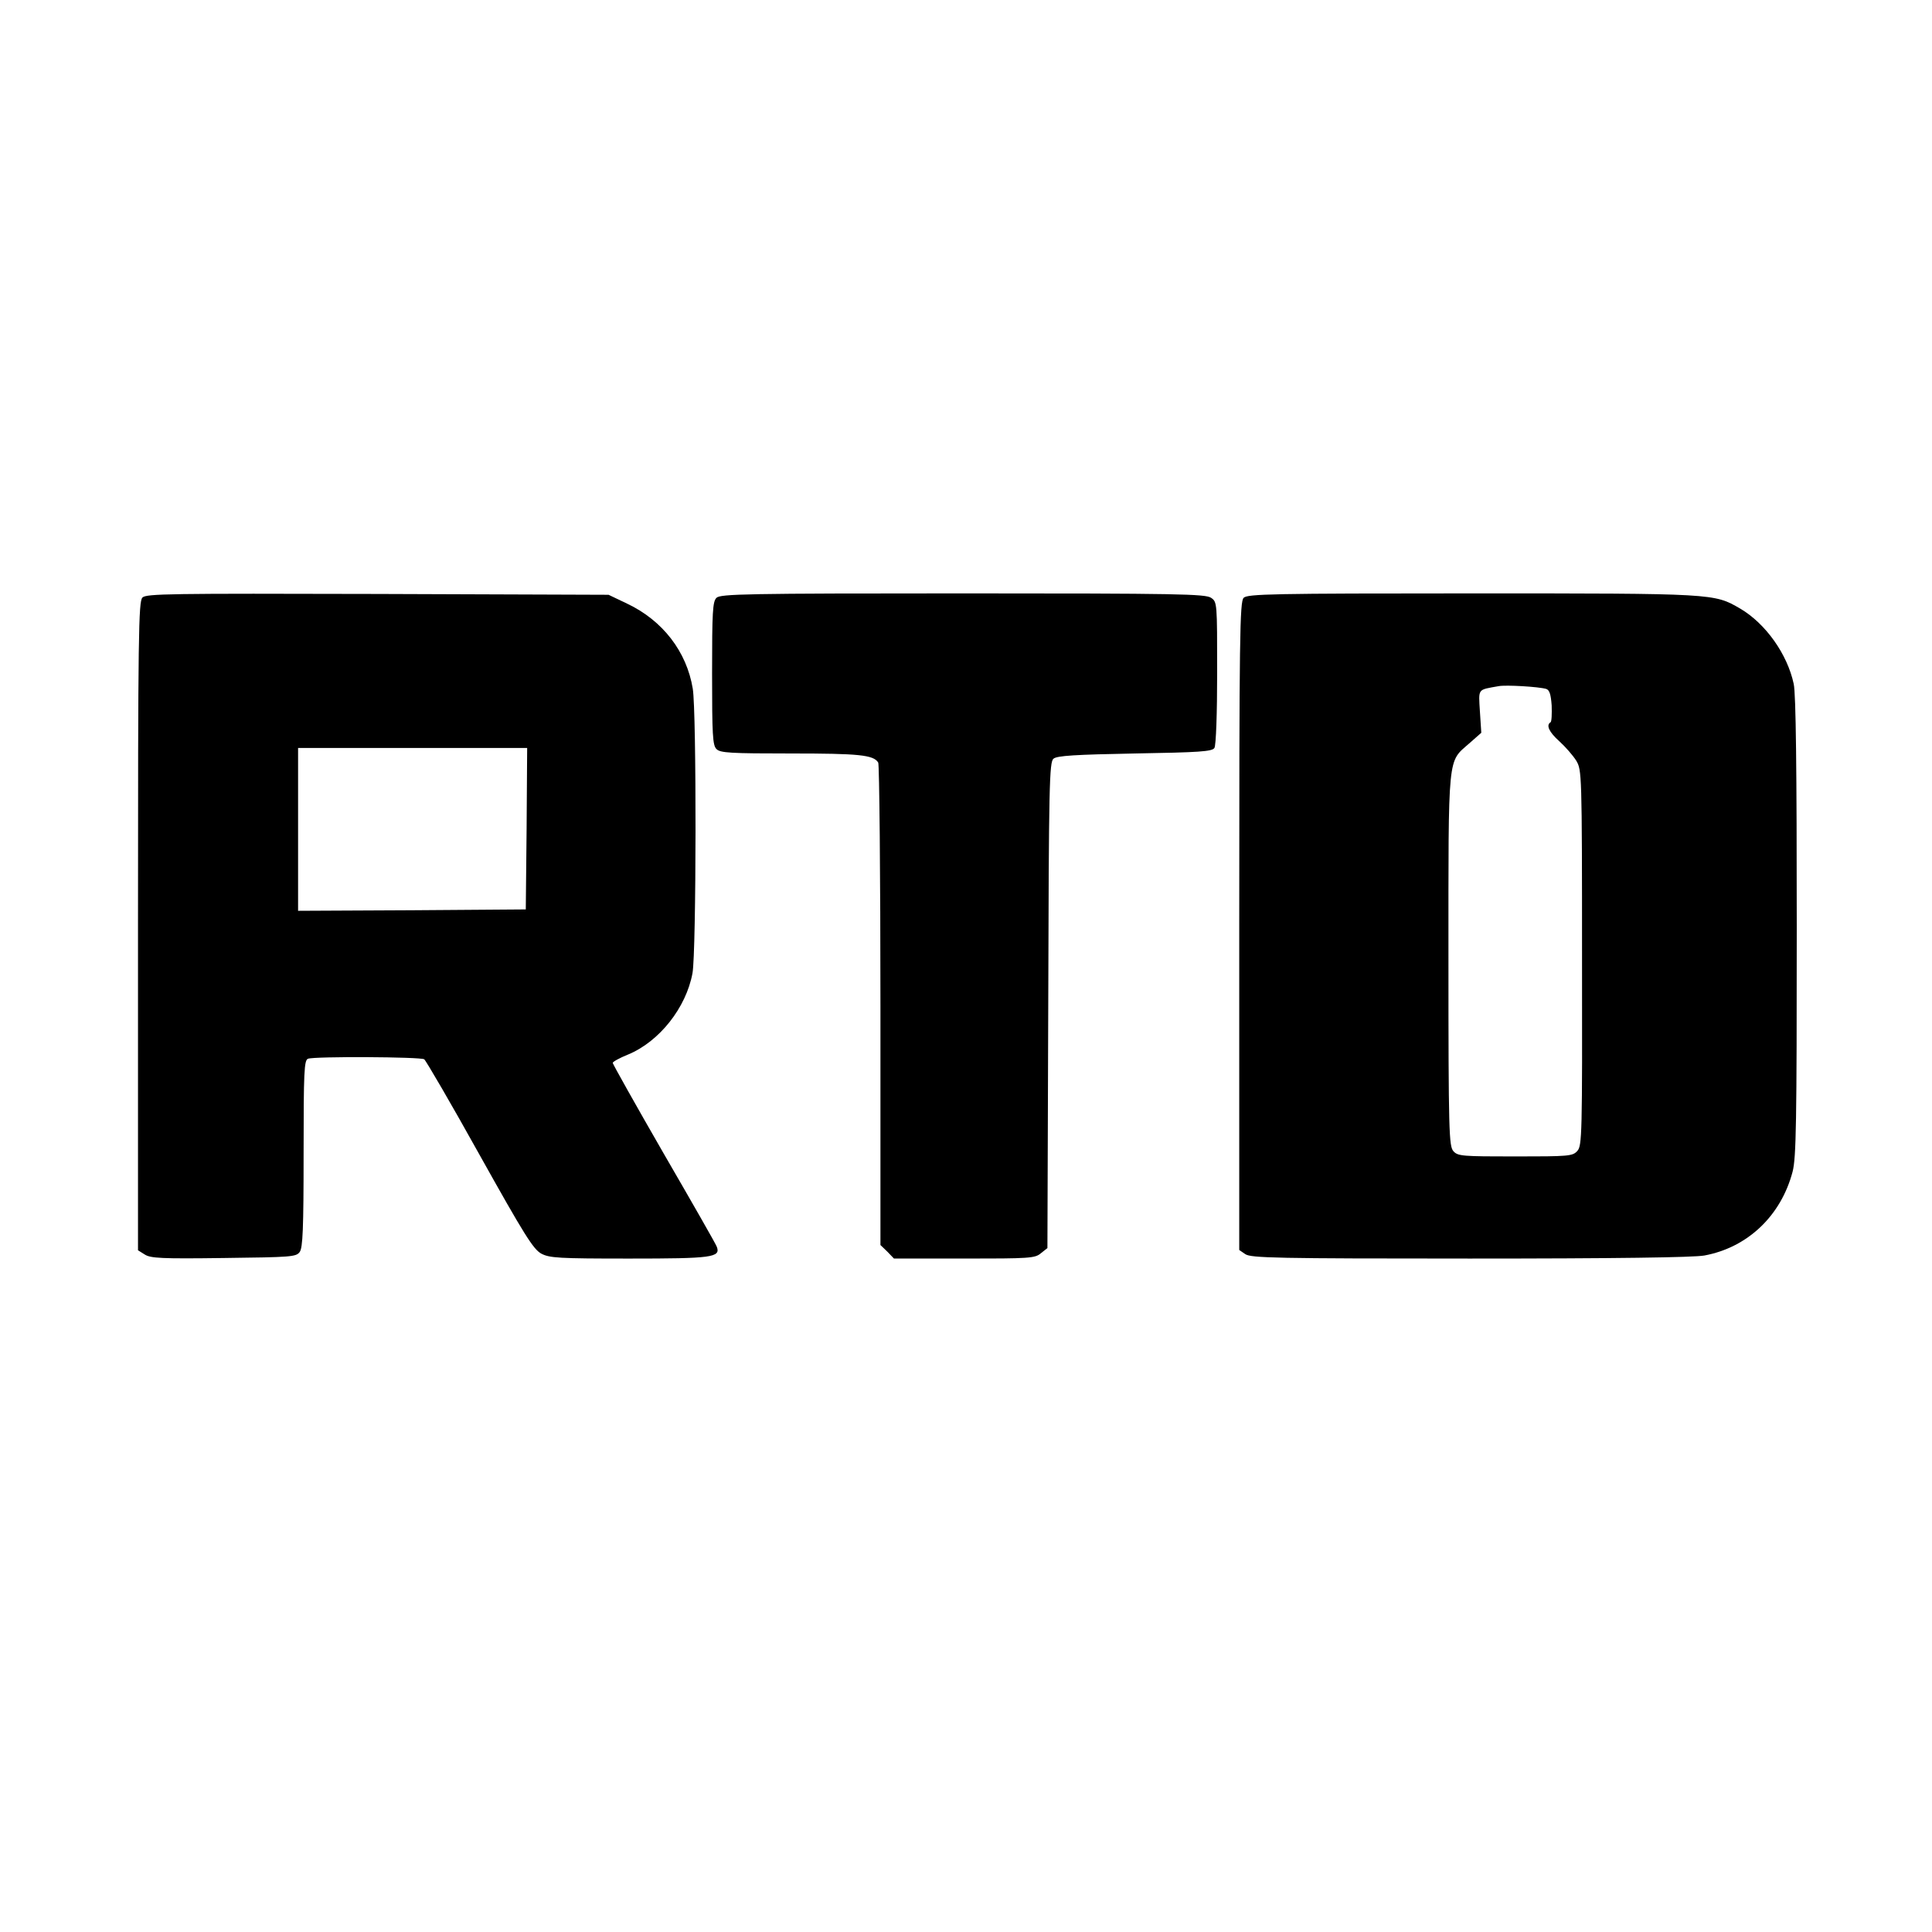
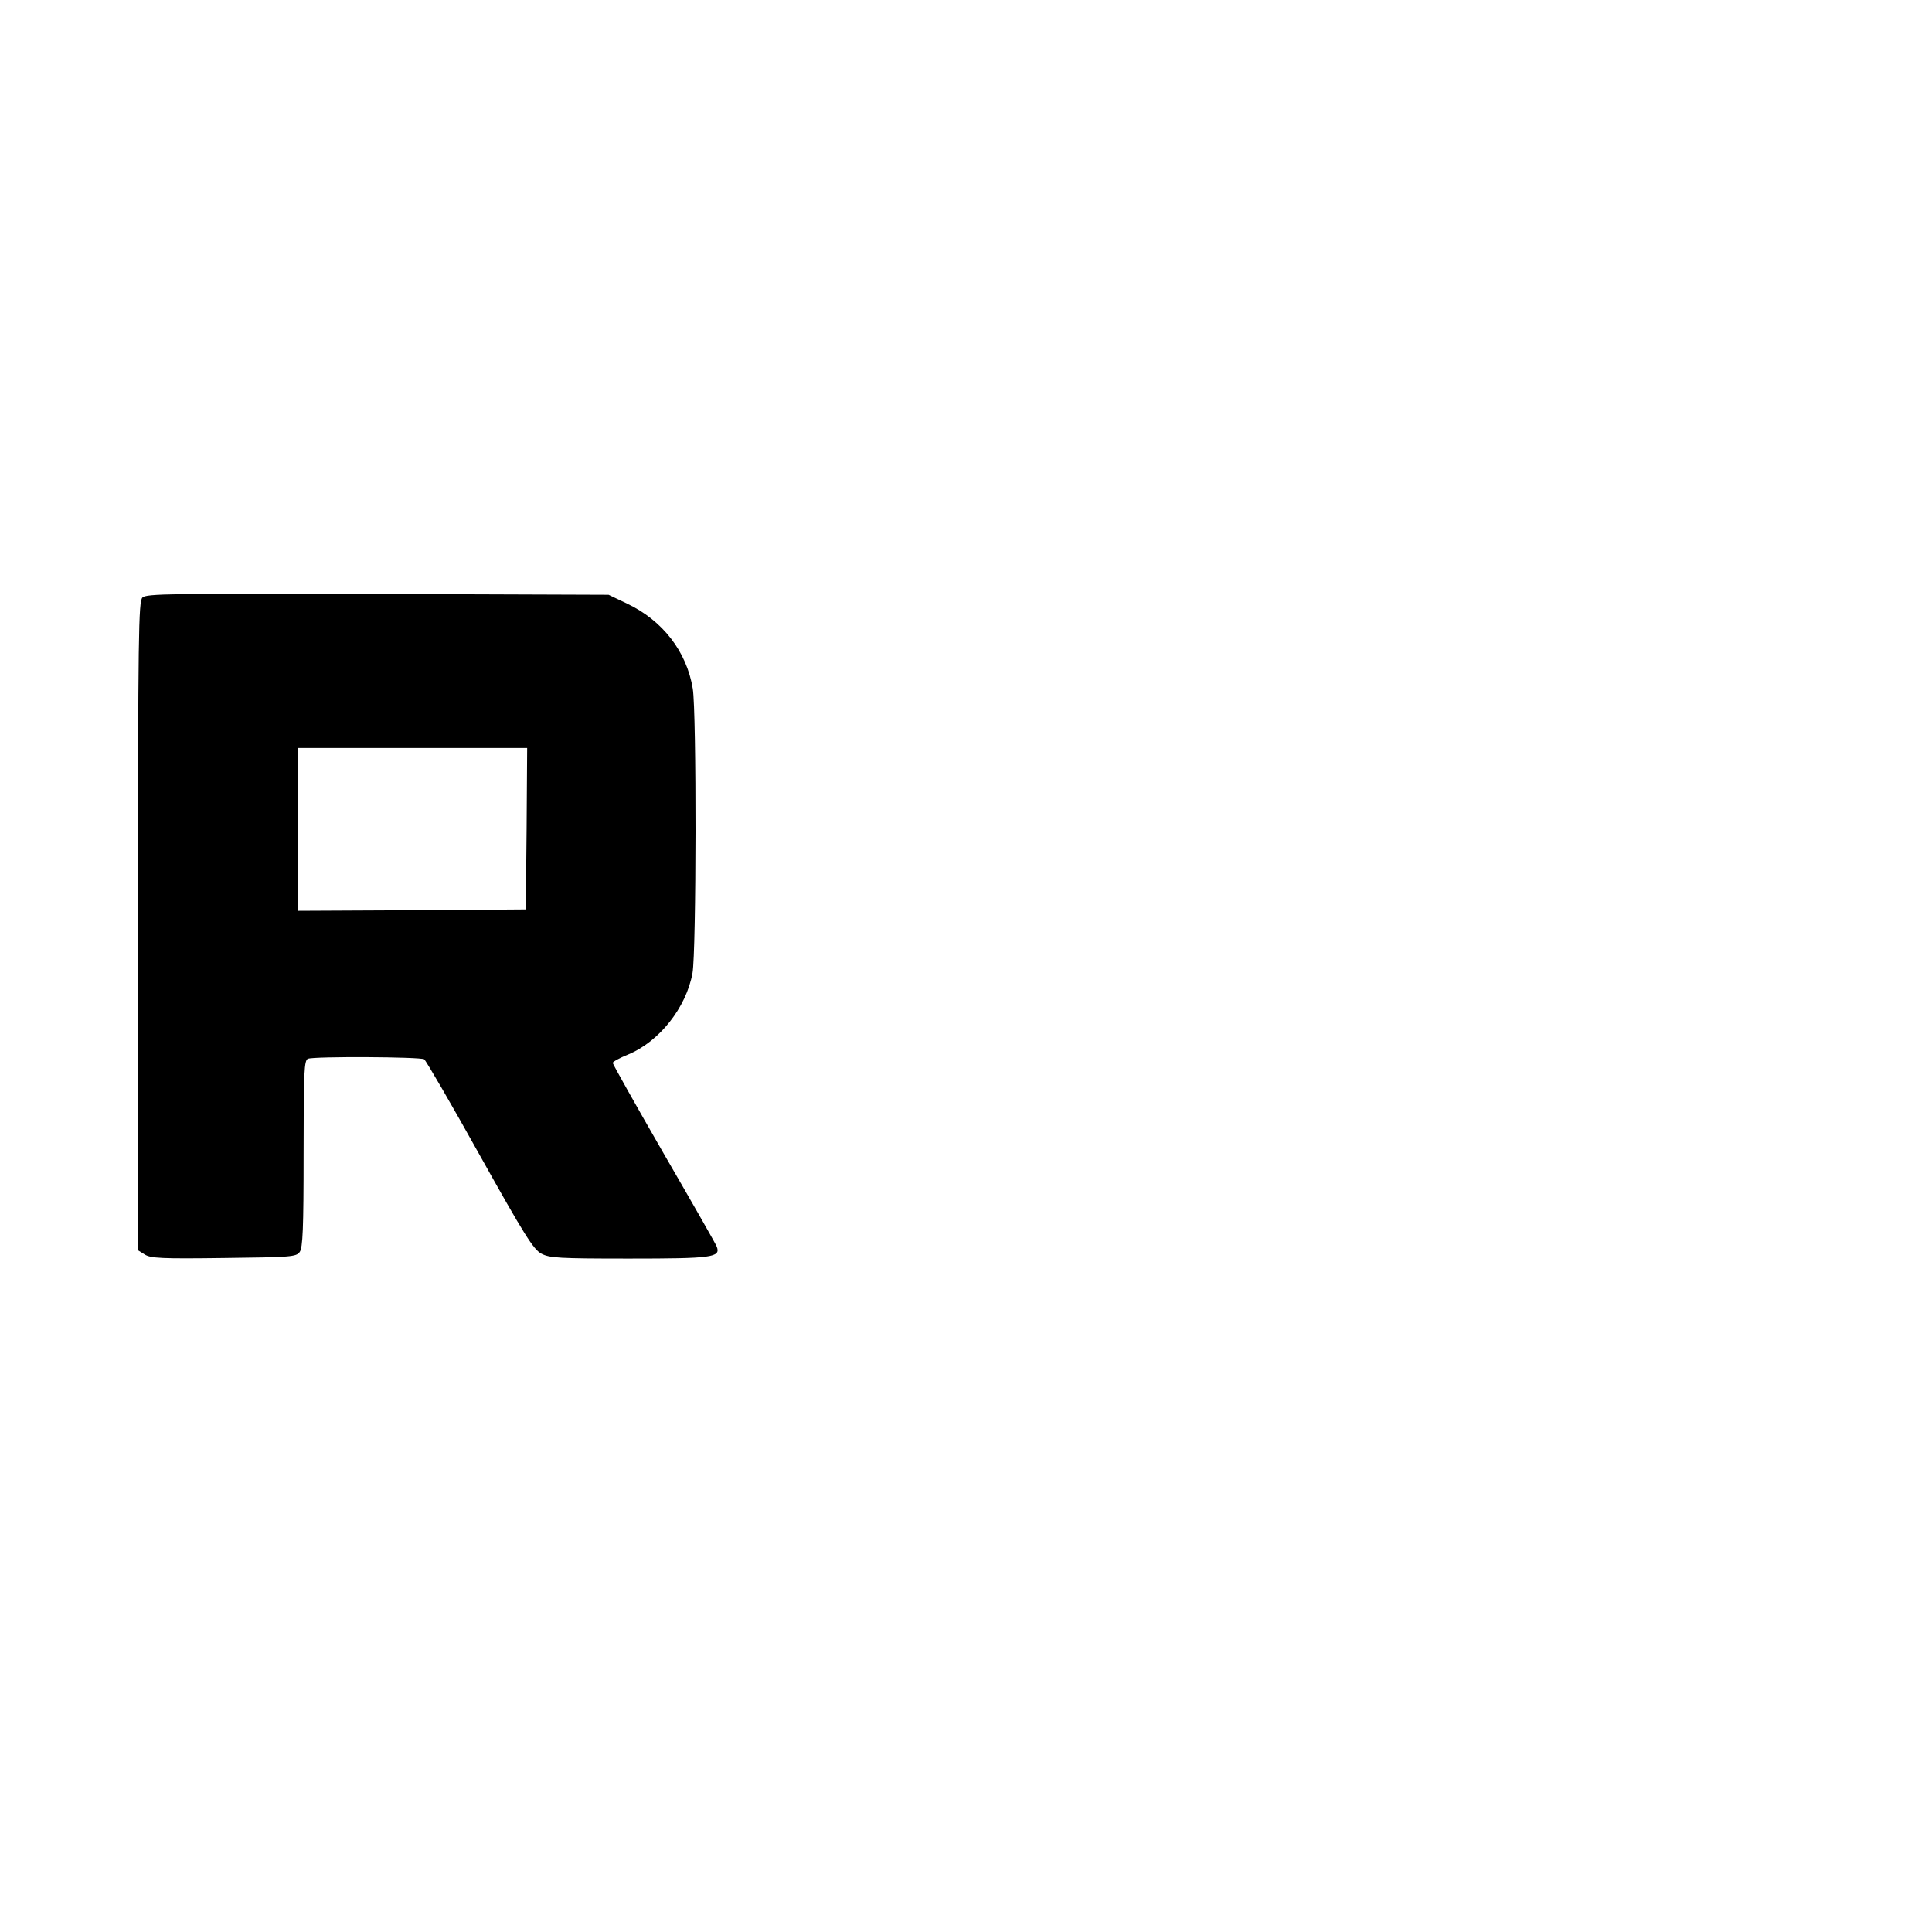
<svg xmlns="http://www.w3.org/2000/svg" version="1.0" width="700pt" height="700pt" viewBox="0 0 700 700" preserveAspectRatio="xMidYMid meet">
  <g transform="translate(0,700) scale(0.1,-0.1)" fill="#000000" stroke="none">
    <path d="M516 4835 c-14 -15 -16 -128 -16 -1190 l0 -1175 24 -15 c21 -14 61 -16 286 -13 246 3 263 4 276 22 11 16 14 82 14 357 0 298 2 338 16 343 23 9 407 7 421 -2 6 -4 97 -160 201 -347 161 -288 194 -341 223 -357 30 -16 63 -18 319 -18 300 0 332 4 317 43 -3 9 -90 161 -192 337 -102 177 -185 325 -185 329 0 4 25 18 55 30 114 47 211 170 234 295 14 76 15 947 1 1031 -22 134 -109 247 -238 308 l-67 32 -837 3 c-755 2 -838 1 -852 -13z m1392 -837 l-3 -293 -412 -3 -413 -2 0 295 0 295 415 0 415 0 -2 -292z" />
-     <path d="M2596 4834 c-14 -13 -16 -52 -16 -274 0 -222 2 -261 16 -274 13 -14 52 -16 269 -16 247 0 300 -5 317 -33 4 -7 8 -403 8 -880 l0 -868 25 -24 24 -25 254 0 c236 0 257 1 278 19 l24 19 3 880 c2 800 4 881 19 893 12 11 80 15 295 19 233 4 280 7 288 20 6 8 10 128 10 272 0 254 0 257 -22 272 -20 14 -122 16 -900 16 -784 0 -878 -2 -892 -16z" />
-     <path d="M4506 4834 c-14 -14 -16 -135 -16 -1189 l0 -1174 22 -15 c20 -14 114 -16 813 -16 528 0 811 4 850 11 157 29 278 144 320 304 13 51 15 176 15 887 0 574 -3 843 -11 880 -23 108 -102 219 -194 273 -95 55 -90 55 -971 55 -725 0 -814 -2 -828 -16z m1096 -330 c12 -4 17 -19 20 -60 1 -31 0 -58 -4 -61 -17 -10 -6 -35 32 -69 22 -20 49 -51 61 -70 20 -34 21 -41 21 -714 1 -644 0 -681 -17 -700 -17 -19 -30 -20 -225 -20 -191 0 -208 1 -224 19 -16 18 -18 67 -18 694 0 760 -4 713 77 785 l42 37 -5 77 c-5 85 -10 78 68 92 27 5 144 -2 172 -10z" />
  </g>
</svg>